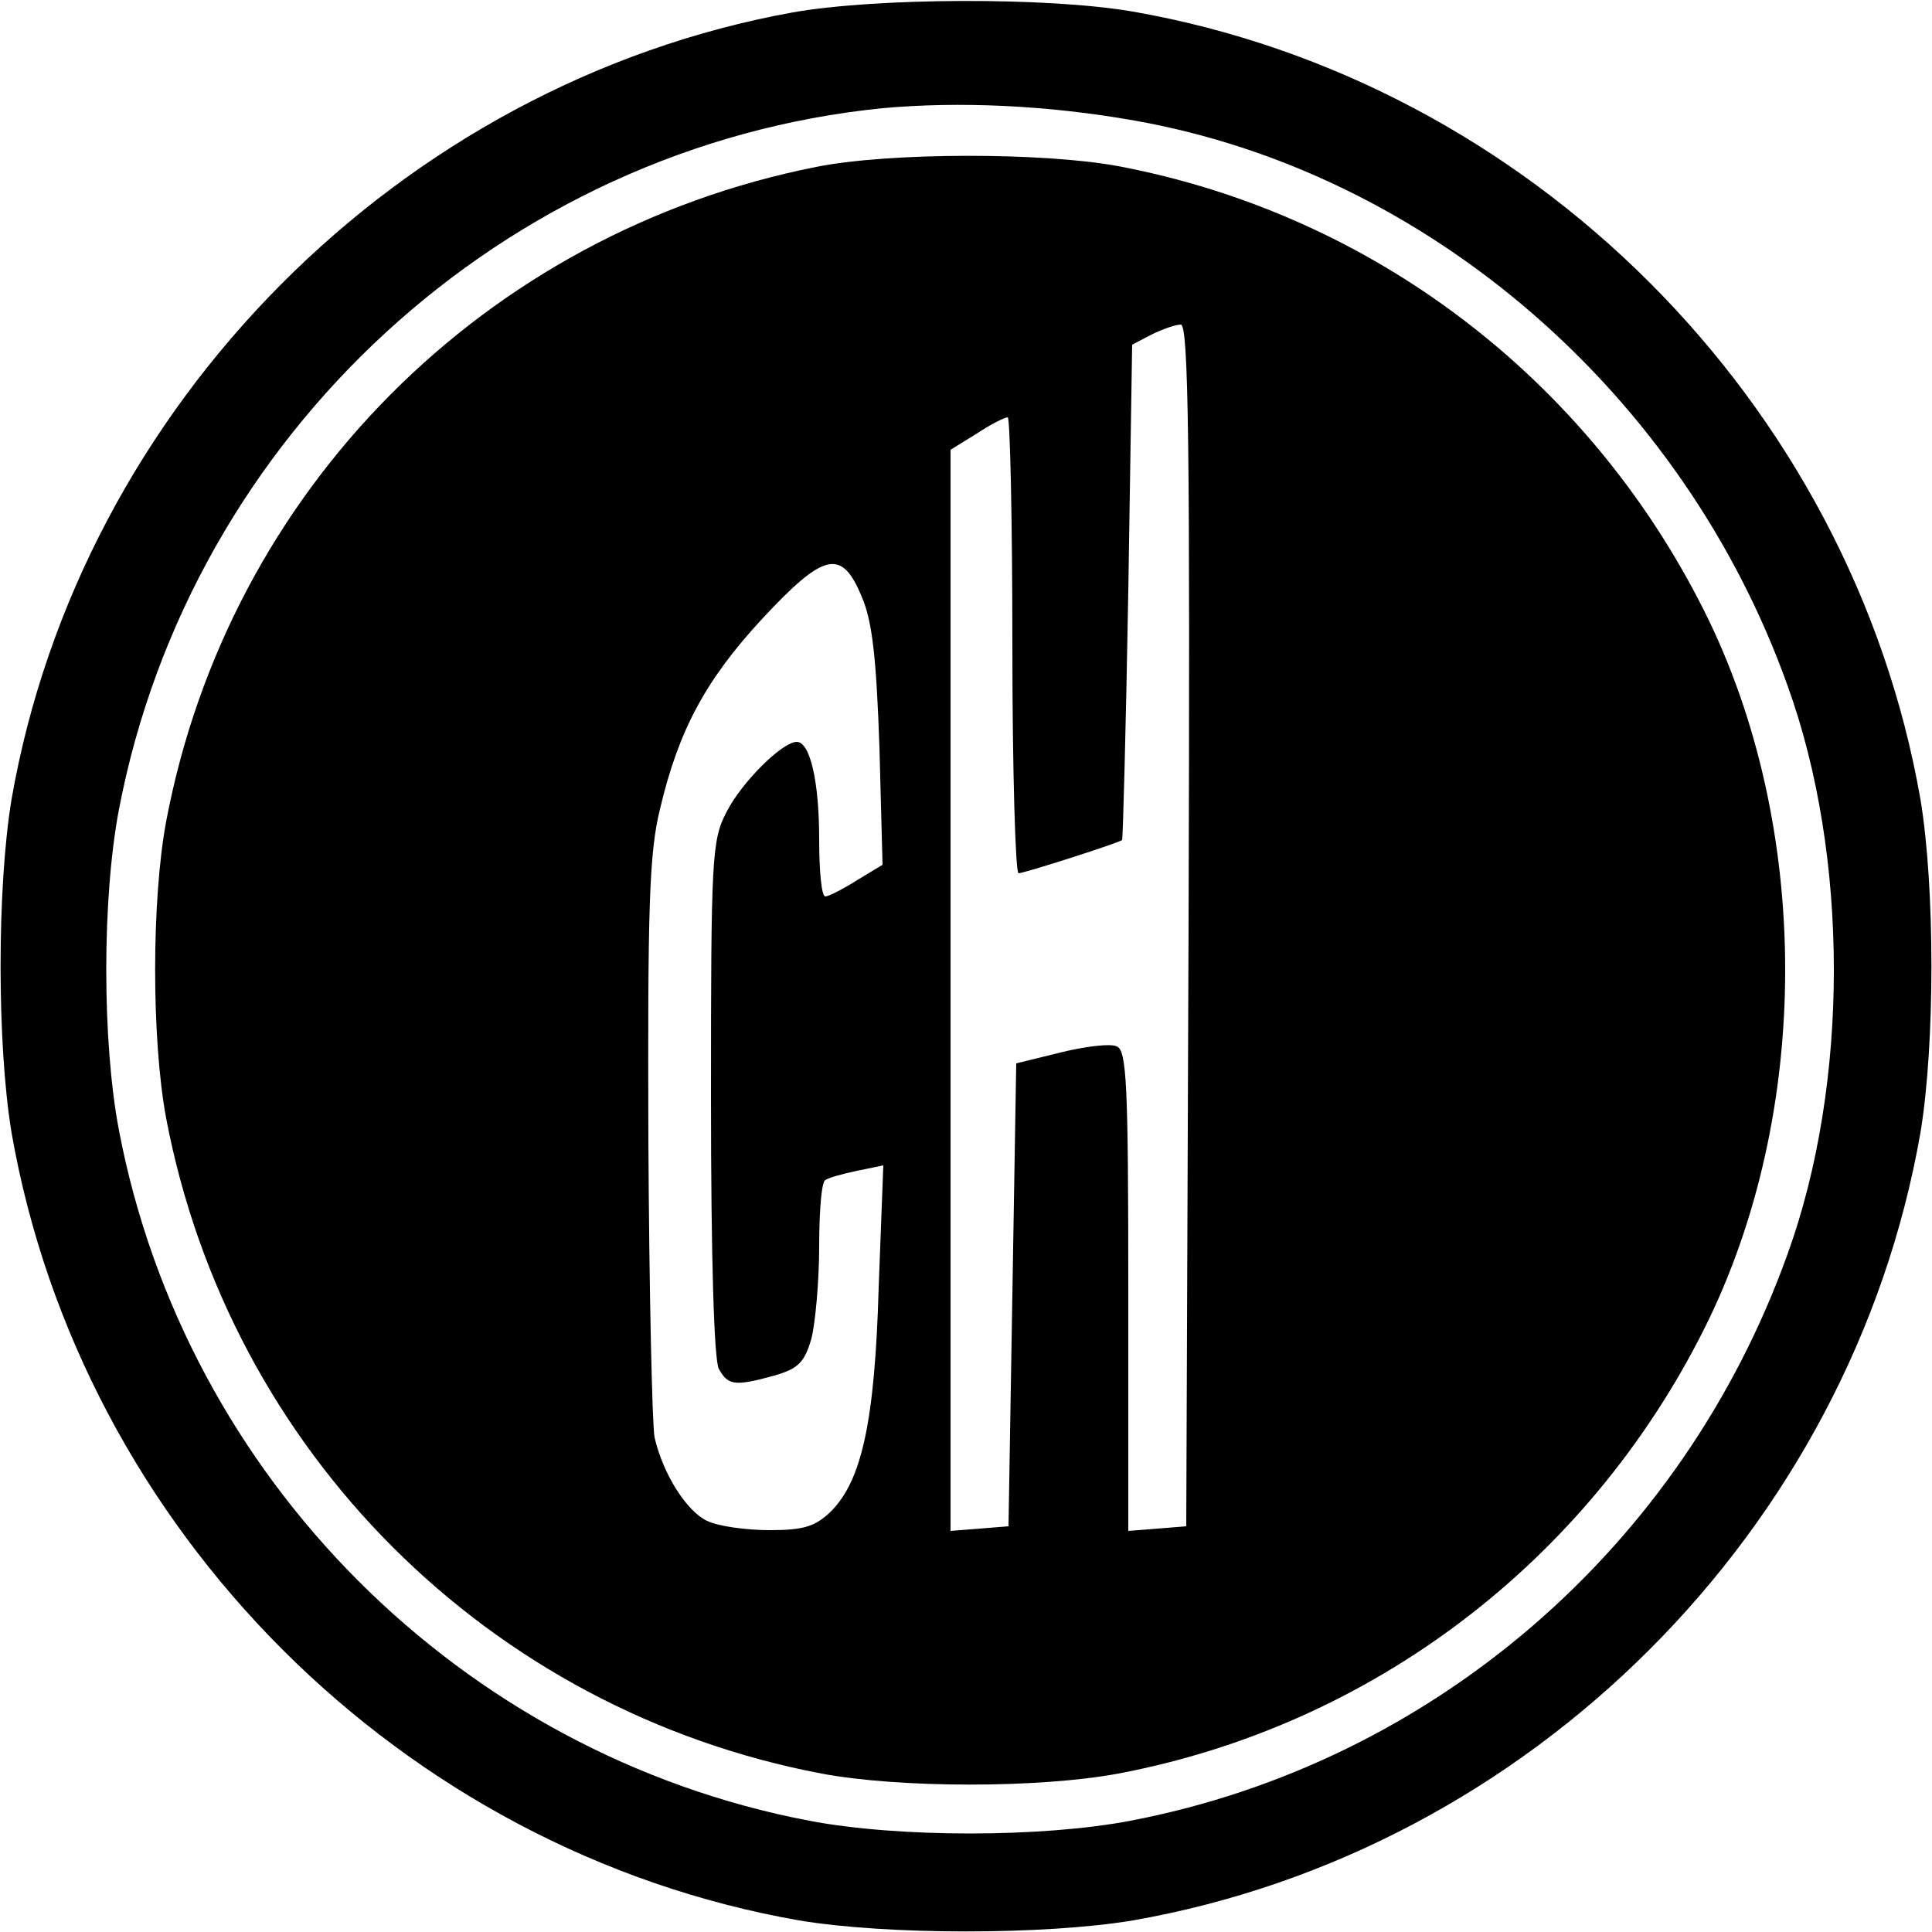
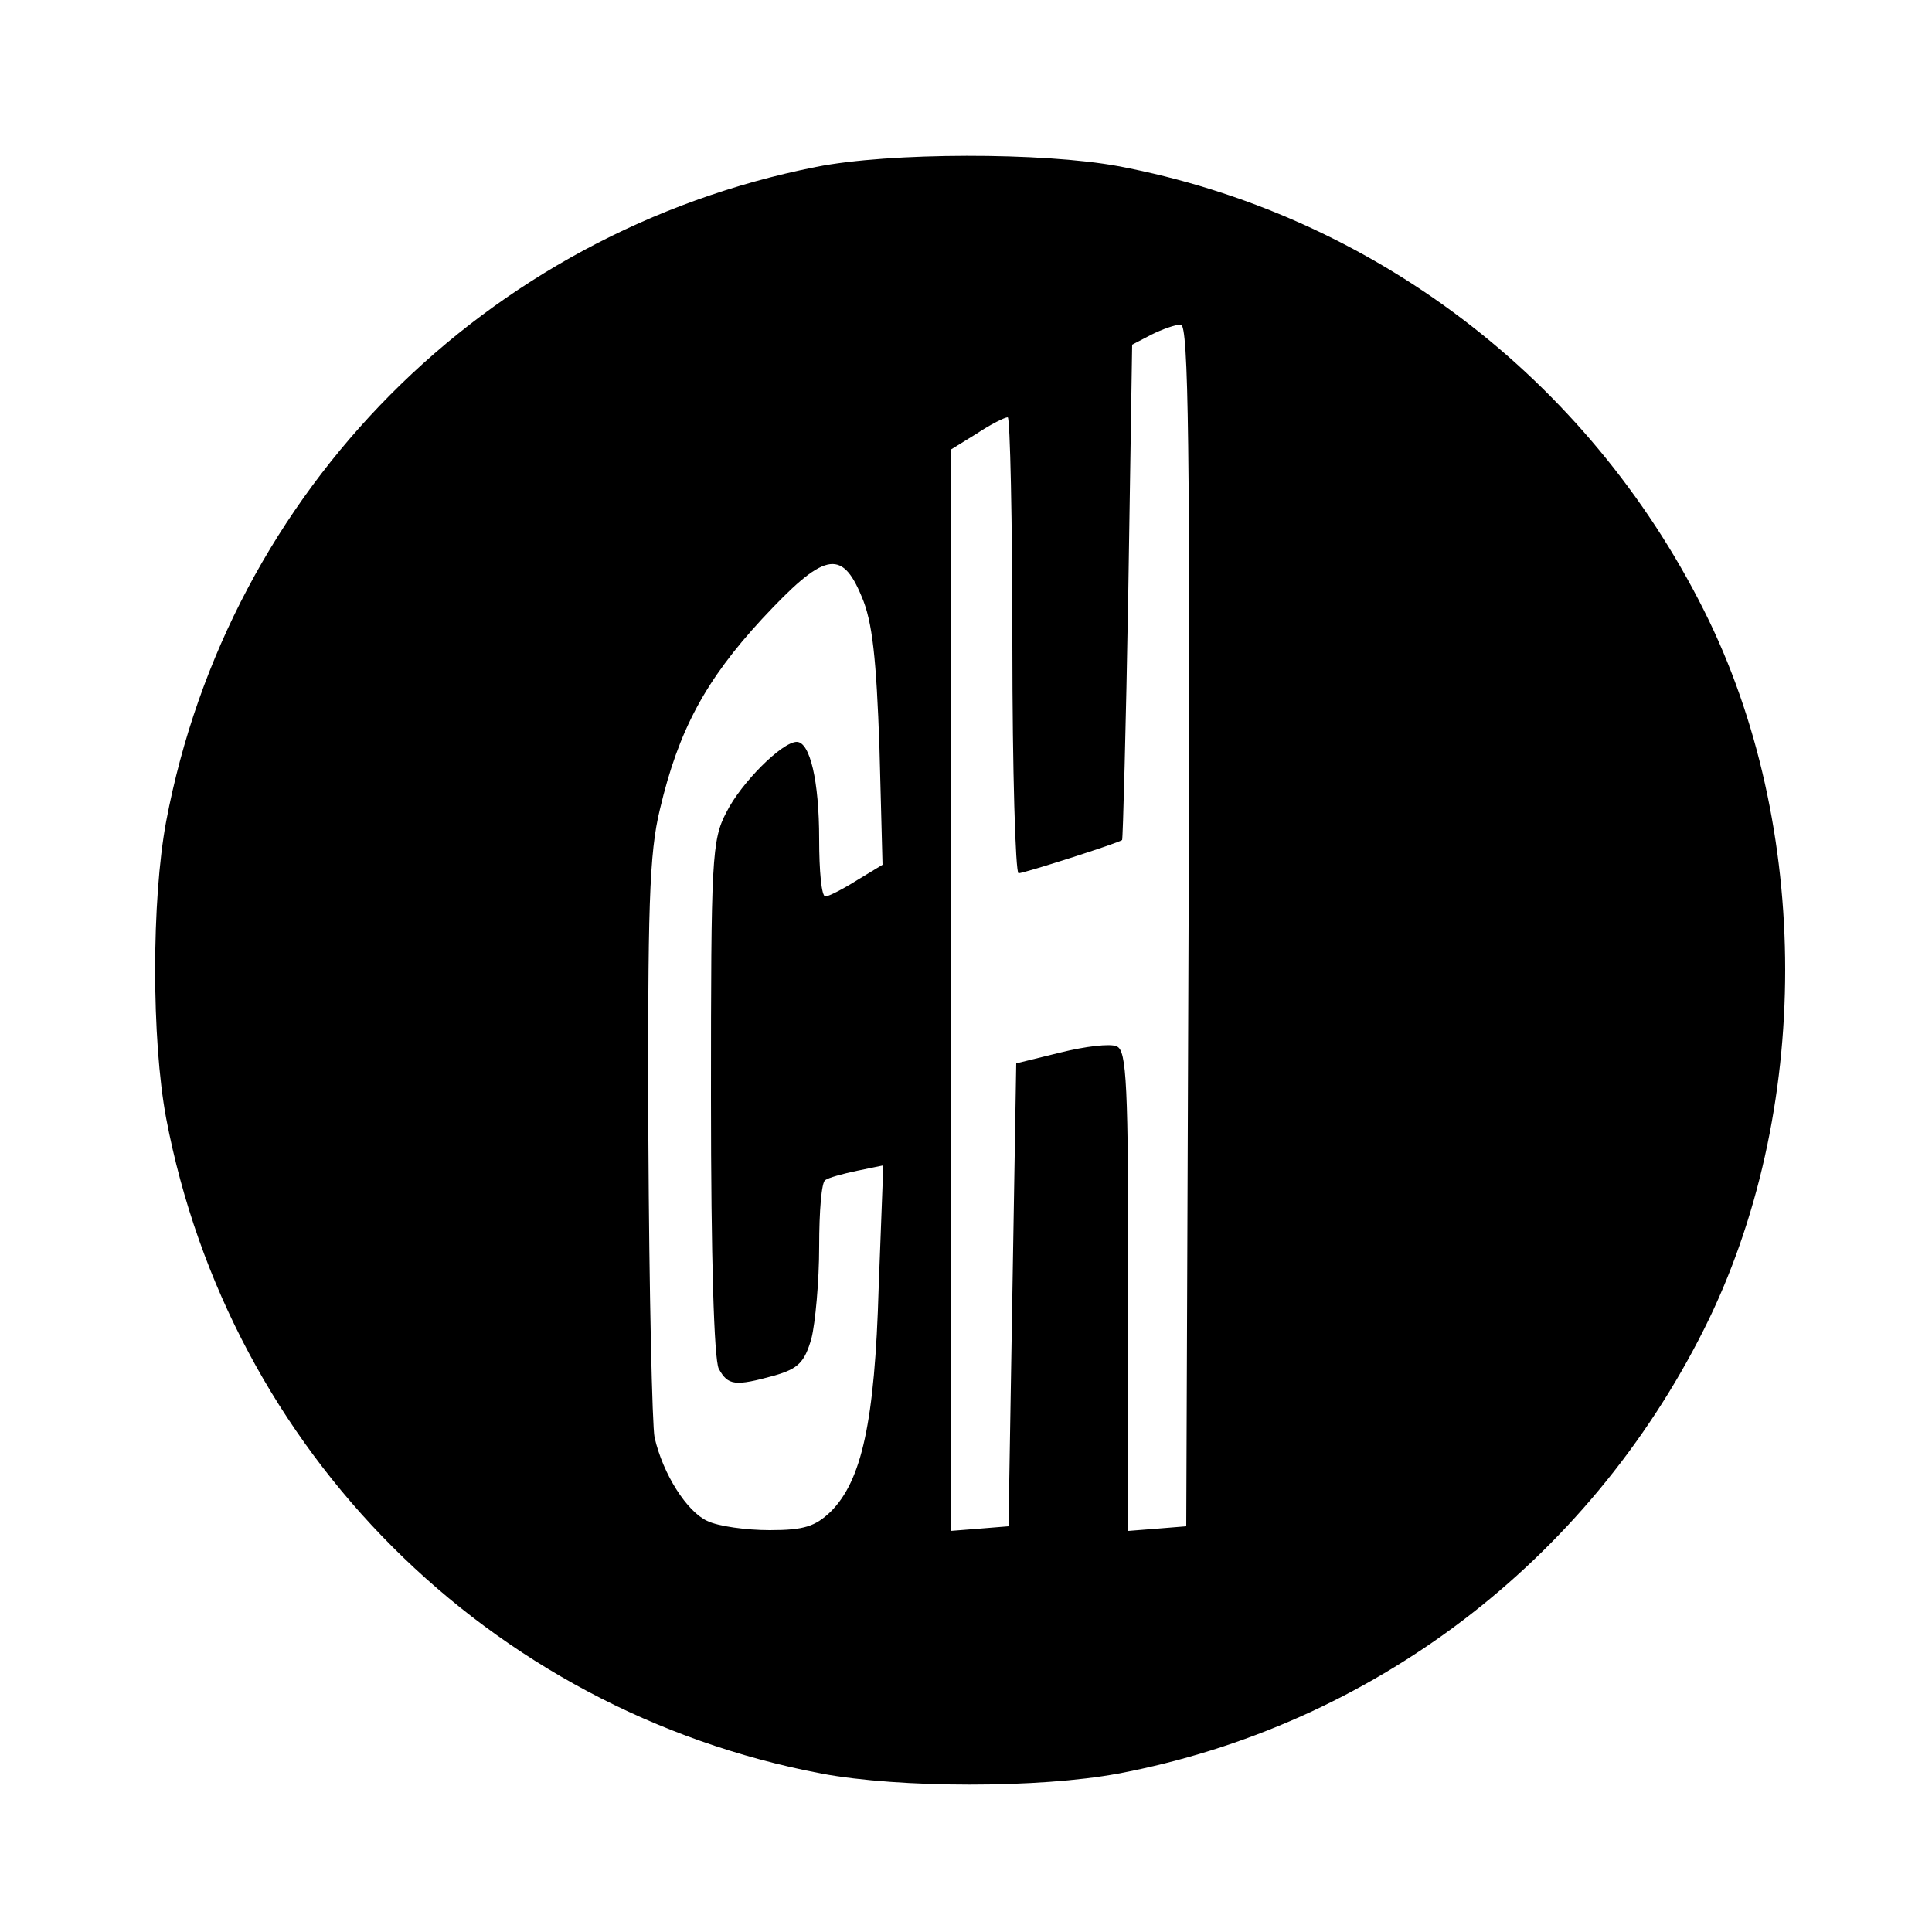
<svg xmlns="http://www.w3.org/2000/svg" version="1.0" width="250pt" height="250pt" viewBox="0 0 250 250" preserveAspectRatio="xMidYMid meet">
  <g transform="translate(0,250) scale(0.1,-0.1)" fill="#000000" stroke="none">
-     <path d="M1026 2484 c-508 -92 -922 -508 -1011 -1018 -19 -114 -19 -318 0 -432 90 -514 505 -929 1019 -1019 114 -19 318 -19 432 0 514 90 929 505 1019 1019 19 114 19 318 0 432 -90 514 -505 929 -1019 1019 -110 19 -332 18 -440 -1z m442 -140 c379 -67 710 -353 845 -731 80 -221 80 -515 0 -736 -136 -379 -459 -658 -850 -733 -115 -22 -301 -22 -416 0 -450 86 -807 443 -893 893 -22 115 -22 301 0 416 93 485 499 858 988 907 99 9 213 4 326 -16z" />
    <path d="M1056 2284 c-428 -85 -760 -418 -841 -847 -19 -102 -19 -282 0 -384 82 -431 417 -766 848 -848 102 -19 282 -19 384 0 328 62 607 274 758 575 140 279 140 651 0 930 -151 301 -430 513 -758 575 -97 18 -296 18 -391 -1z m482 -981 l-3 -778 -37 -3 -38 -3 0 311 c0 267 -2 311 -15 316 -8 4 -41 0 -73 -8 l-57 -14 -5 -299 -5 -300 -37 -3 -38 -3 0 700 0 699 34 21 c18 12 36 21 40 21 3 0 6 -133 6 -295 0 -162 4 -295 8 -295 7 0 129 39 134 43 1 1 5 146 8 322 l5 319 25 13 c14 7 31 13 38 13 10 0 12 -159 10 -777z m-423 425 c14 -32 19 -81 23 -195 l4 -152 -33 -20 c-19 -12 -37 -21 -41 -21 -5 0 -8 33 -8 74 0 76 -12 126 -29 126 -19 0 -72 -53 -91 -91 -19 -36 -20 -60 -20 -369 0 -209 4 -338 10 -351 12 -22 21 -23 72 -9 31 9 39 17 48 48 5 20 10 74 10 119 0 45 3 84 8 86 4 3 22 8 41 12 l34 7 -6 -158 c-5 -174 -22 -250 -62 -290 -20 -19 -34 -24 -79 -24 -30 0 -67 5 -81 12 -26 12 -57 60 -68 108 -3 14 -7 187 -8 385 -1 301 1 371 15 428 24 102 59 167 132 246 80 86 103 92 129 29z" />
  </g>
</svg>